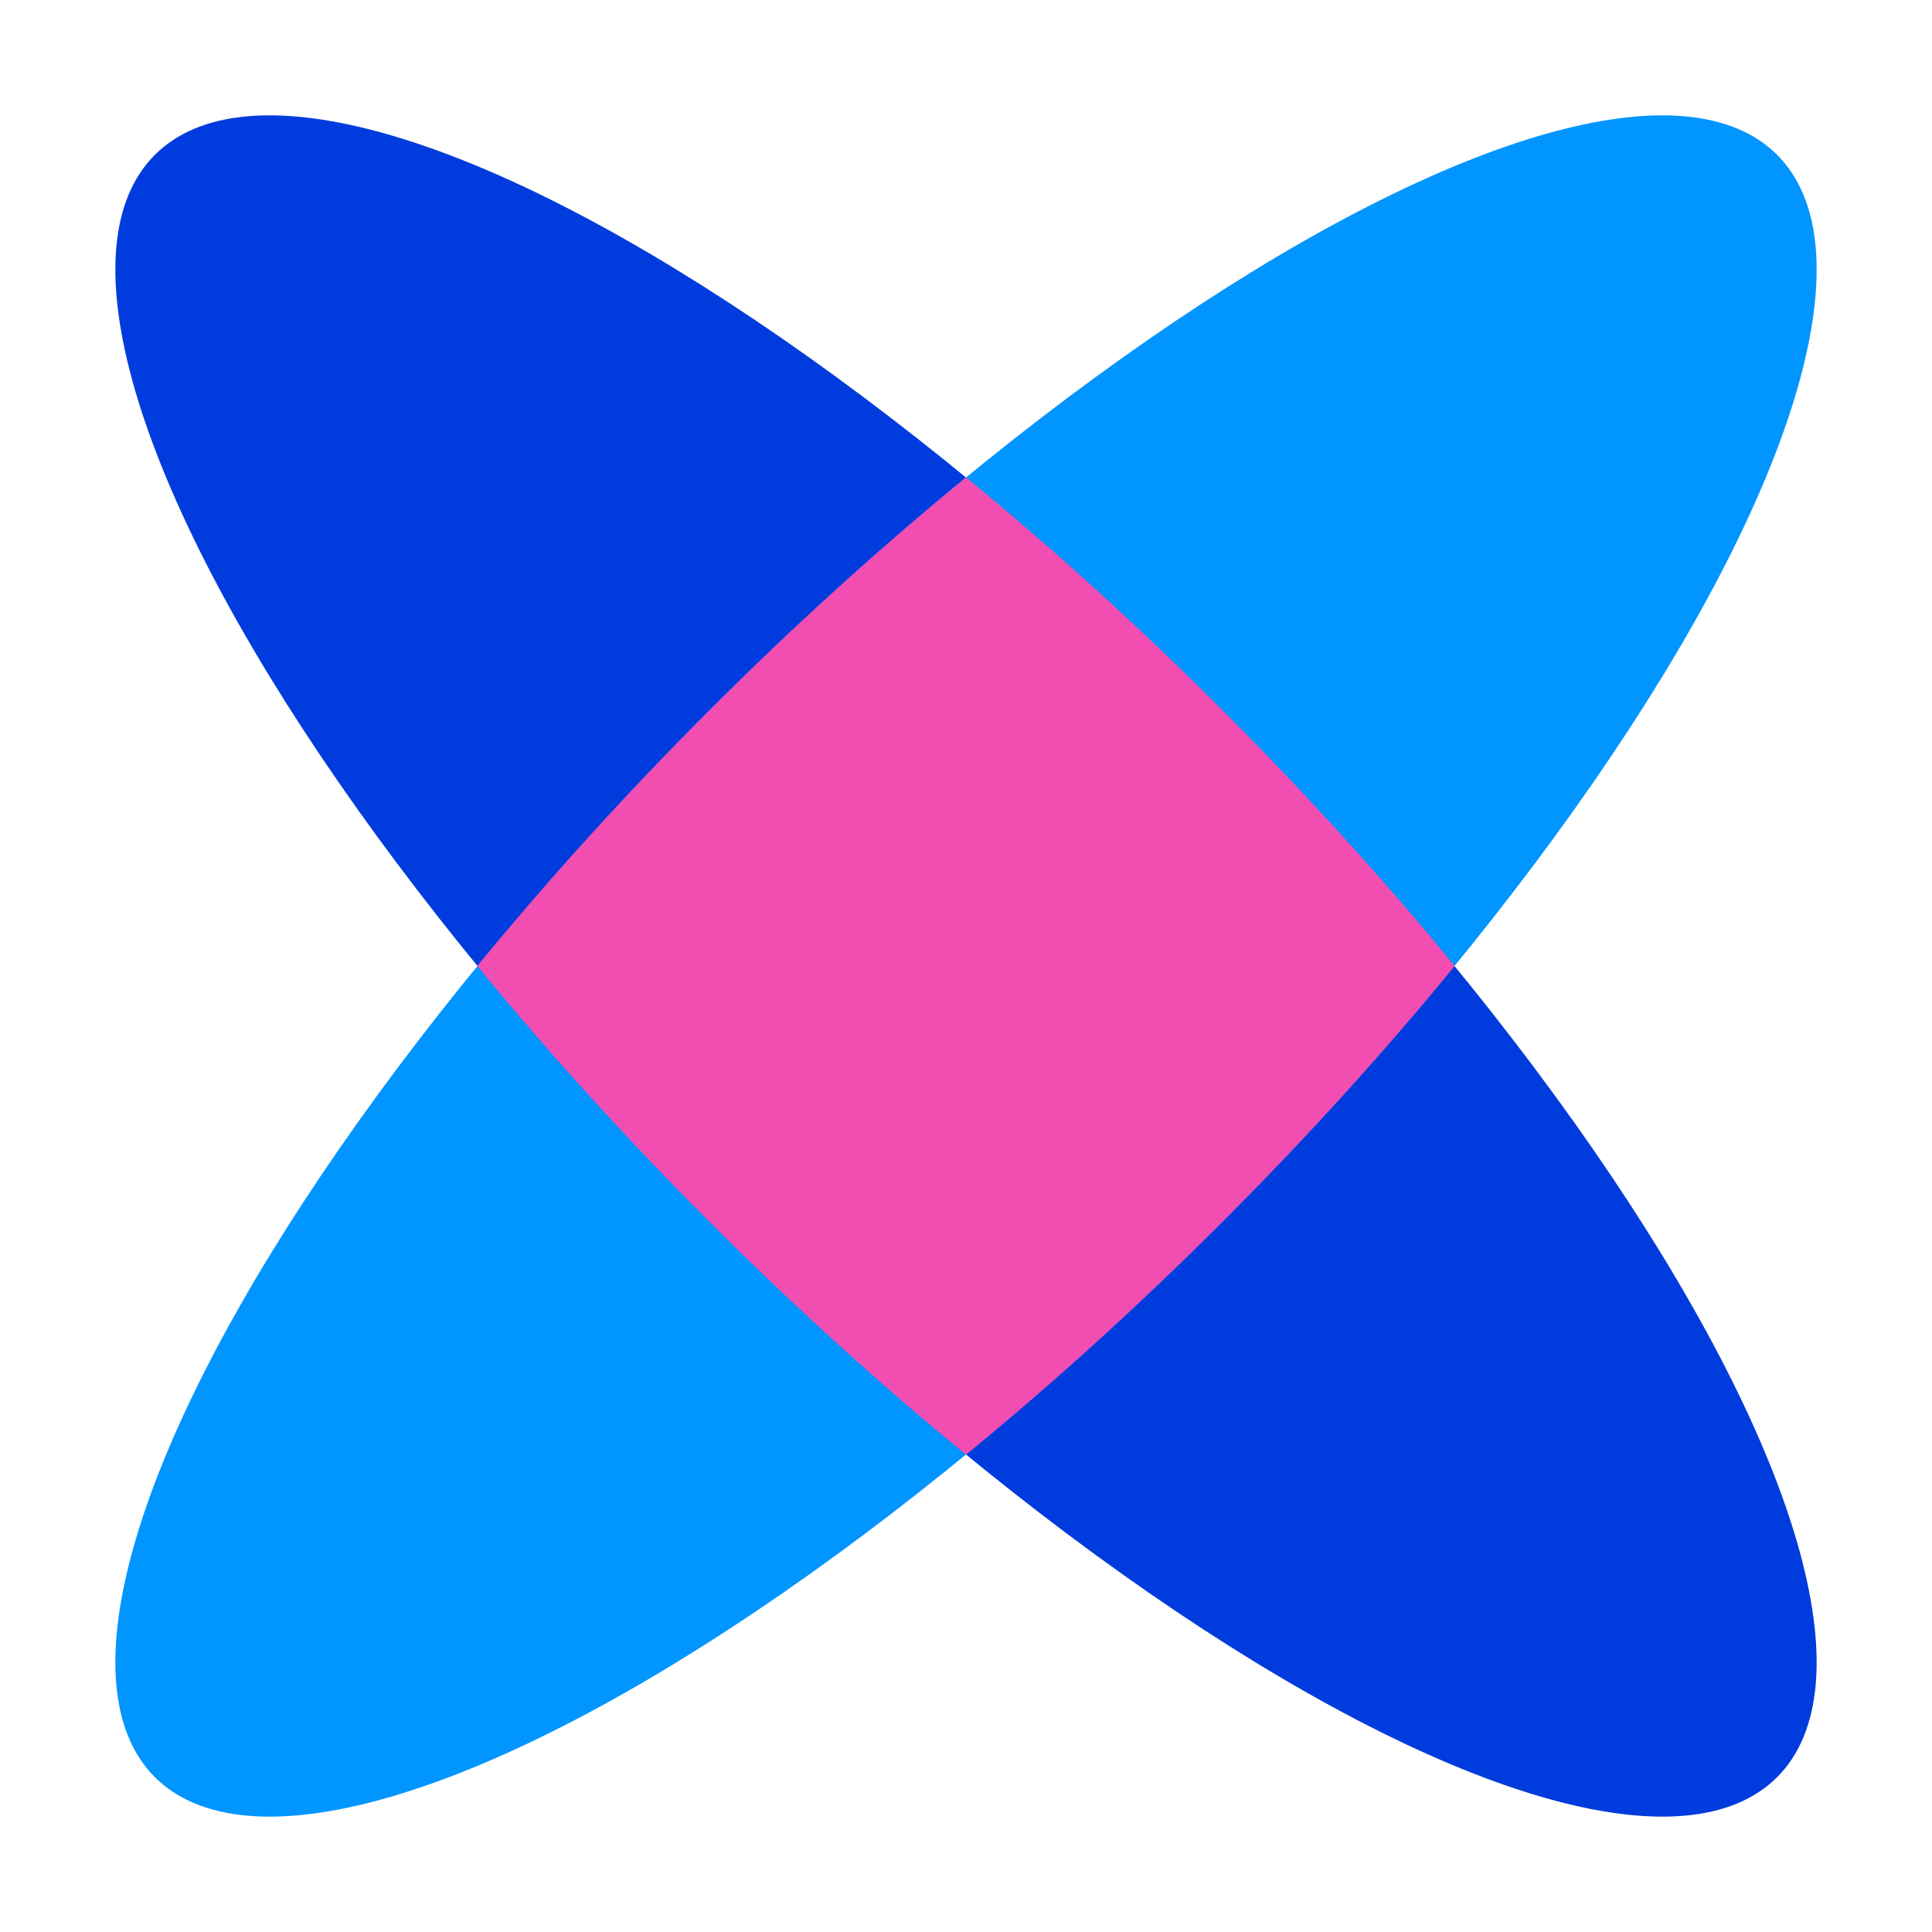
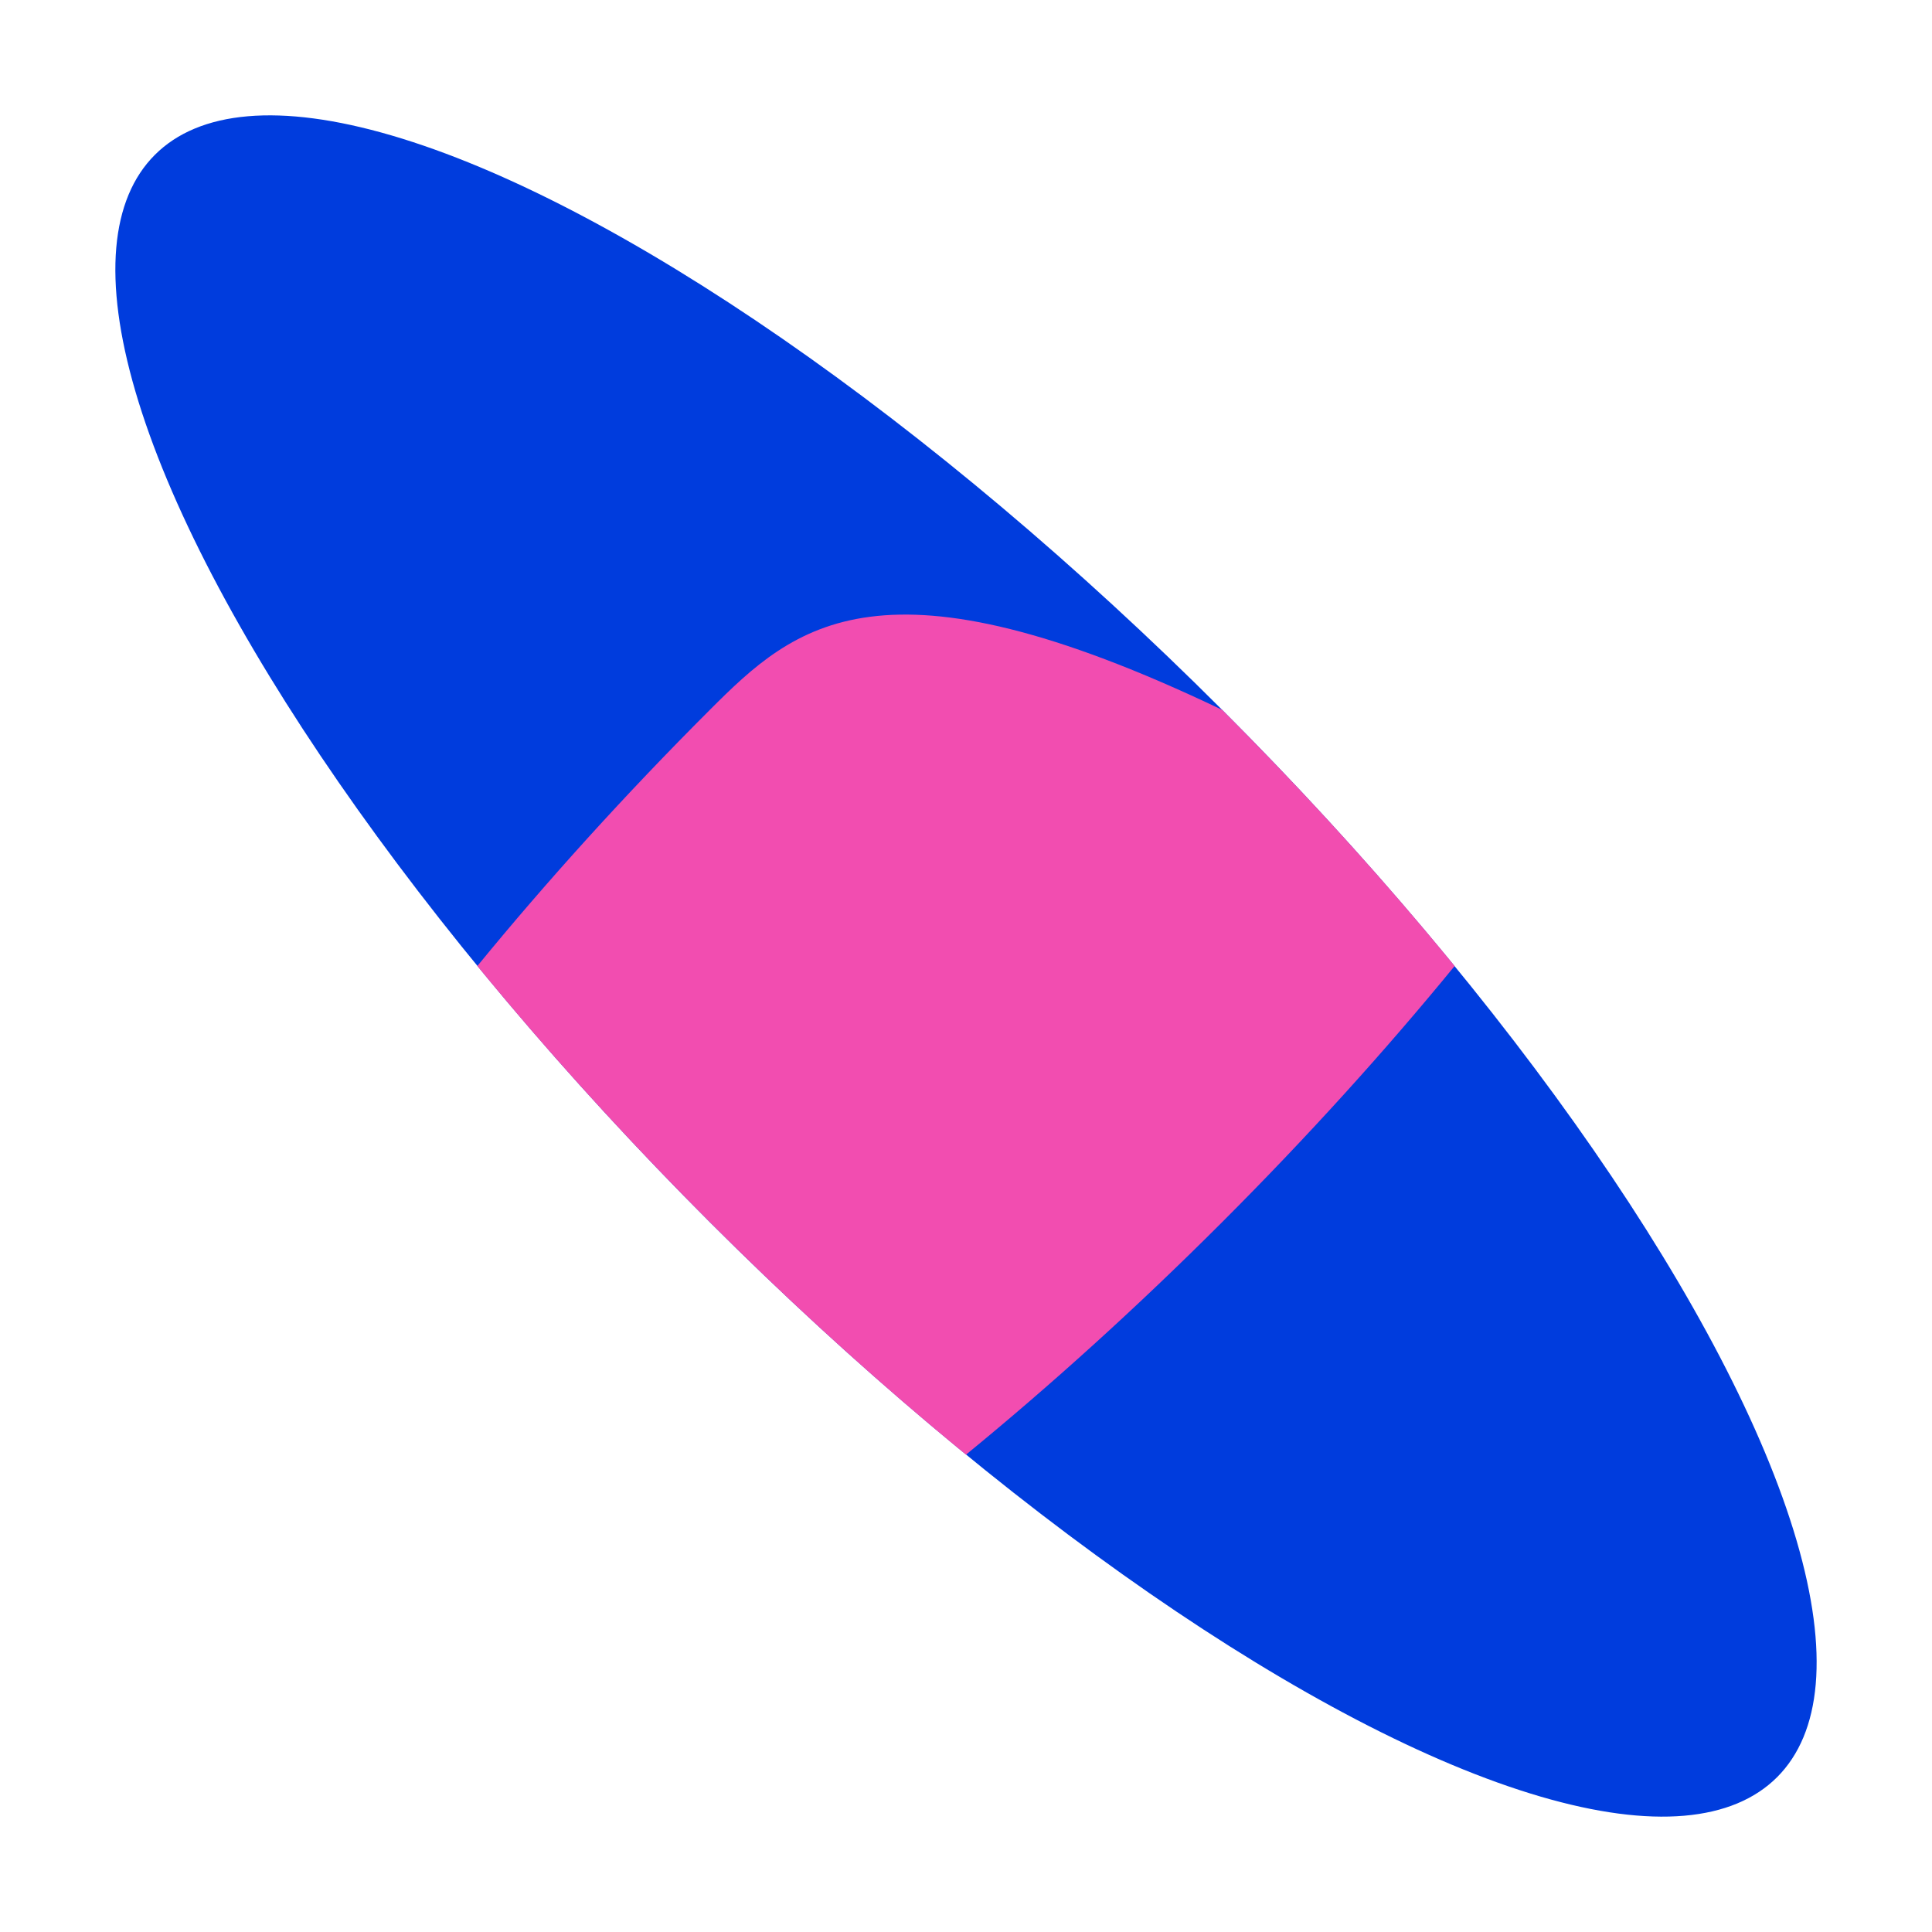
<svg xmlns="http://www.w3.org/2000/svg" width="64" height="64" viewBox="0 0 64 64" fill="none">
  <ellipse cx="32" cy="32" rx="12" ry="38" transform="rotate(-45 32 32)" fill="#003CDD" />
-   <ellipse cx="32" cy="32" rx="12" ry="38" transform="rotate(-135 32 32)" fill="#0195FF" />
-   <path fill-rule="evenodd" clip-rule="evenodd" d="M48.187 32C45.888 29.191 43.306 26.335 40.485 23.515C37.665 20.694 34.809 18.113 32 15.813C29.191 18.113 26.335 20.694 23.515 23.515C20.694 26.335 18.113 29.191 15.813 32C18.113 34.809 20.694 37.665 23.515 40.485C26.335 43.306 29.191 45.888 32 48.187C34.809 45.888 37.665 43.306 40.485 40.485C43.306 37.665 45.888 34.809 48.187 32Z" fill="#F24DB0" />
+   <path fill-rule="evenodd" clip-rule="evenodd" d="M48.187 32C45.888 29.191 43.306 26.335 40.485 23.515C29.191 18.113 26.335 20.694 23.515 23.515C20.694 26.335 18.113 29.191 15.813 32C18.113 34.809 20.694 37.665 23.515 40.485C26.335 43.306 29.191 45.888 32 48.187C34.809 45.888 37.665 43.306 40.485 40.485C43.306 37.665 45.888 34.809 48.187 32Z" fill="#F24DB0" />
</svg>